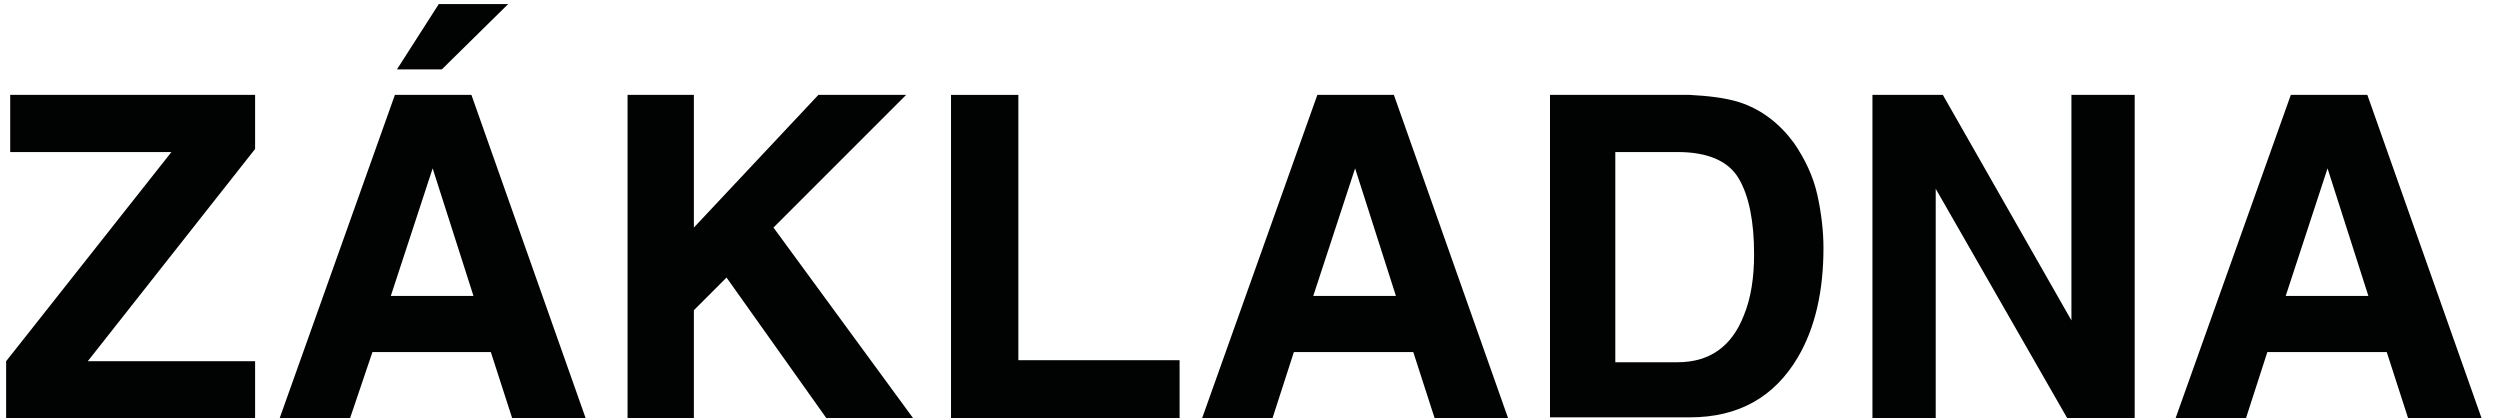
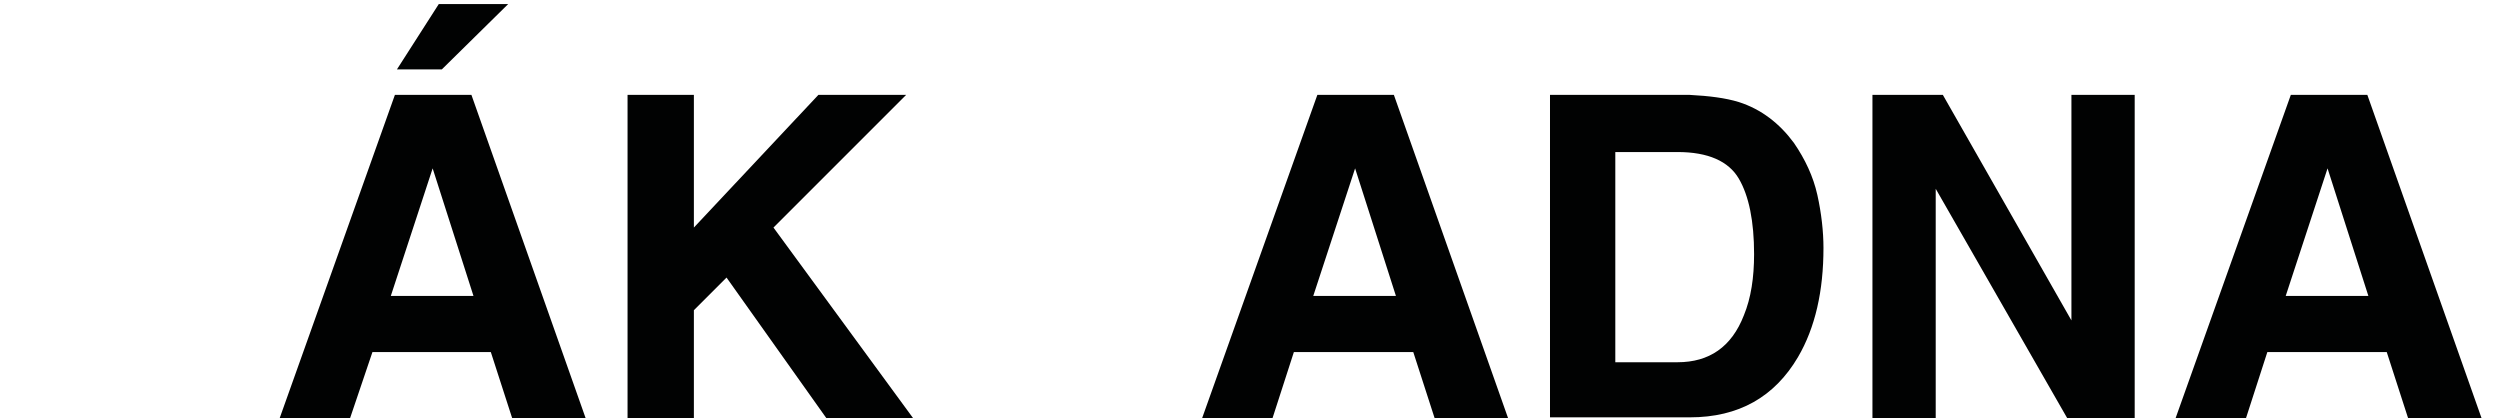
<svg xmlns="http://www.w3.org/2000/svg" viewBox="0 0 245 41">
  <g fill="#010202">
-     <path d="m.6 35.4 16.2-20.5h-15.8v-5.6h24v5.3l-16.4 20.8h16.4v5.6h-24.4z" />
    <path d="m38.7 9.3h7.5l11.2 31.7h-7.2l-2.1-6.5h-11.6l-2.2 6.5h-6.9zm-.4 19.7h8.1l-4-12.5zm11.5-28.6-6.5 6.4h-4.4l4.1-6.4h6.8z" />
    <path d="m61.5 9.3h6.5v13l12.2-13h8.6l-13 13 13.7 18.7h-8.5l-9.8-13.8-3.2 3.2v10.6h-6.5z" />
-     <path d="m93.2 9.3h6.6v26h15.8v5.7h-22.4z" />
    <path d="m129.1 9.3h7.5l11.2 31.7h-7.2l-2.1-6.5h-11.7l-2.1 6.5h-6.9zm-.4 19.7h8.1l-4-12.5z" />
    <path d="m170.4 10c2.2.7 4 2.1 5.4 4 1.1 1.6 1.9 3.3 2.3 5.1s.6 3.6.6 5.2c0 4.2-.8 7.8-2.5 10.7-2.3 3.9-5.8 5.9-10.6 5.9h-13.7v-31.6h13.7c1.9.1 3.5.3 4.8.7zm-12.1 4.8v20.7h6.1c3.1 0 5.3-1.5 6.5-4.6.7-1.7 1-3.7 1-6 0-3.2-.5-5.7-1.5-7.4s-3-2.6-6-2.6h-6.1z" />
    <path d="m183.5 9.3h6.9l12.6 22.1v-22.1h6.2v31.7h-6.6l-12.9-22.5v22.5h-6.2z" />
    <path d="m224.5 9.3h7.5l11.2 31.7h-7.2l-2.1-6.5h-11.7l-2.1 6.5h-6.9zm-.5 19.7h8.1l-4-12.5z" />
  </g>
</svg>